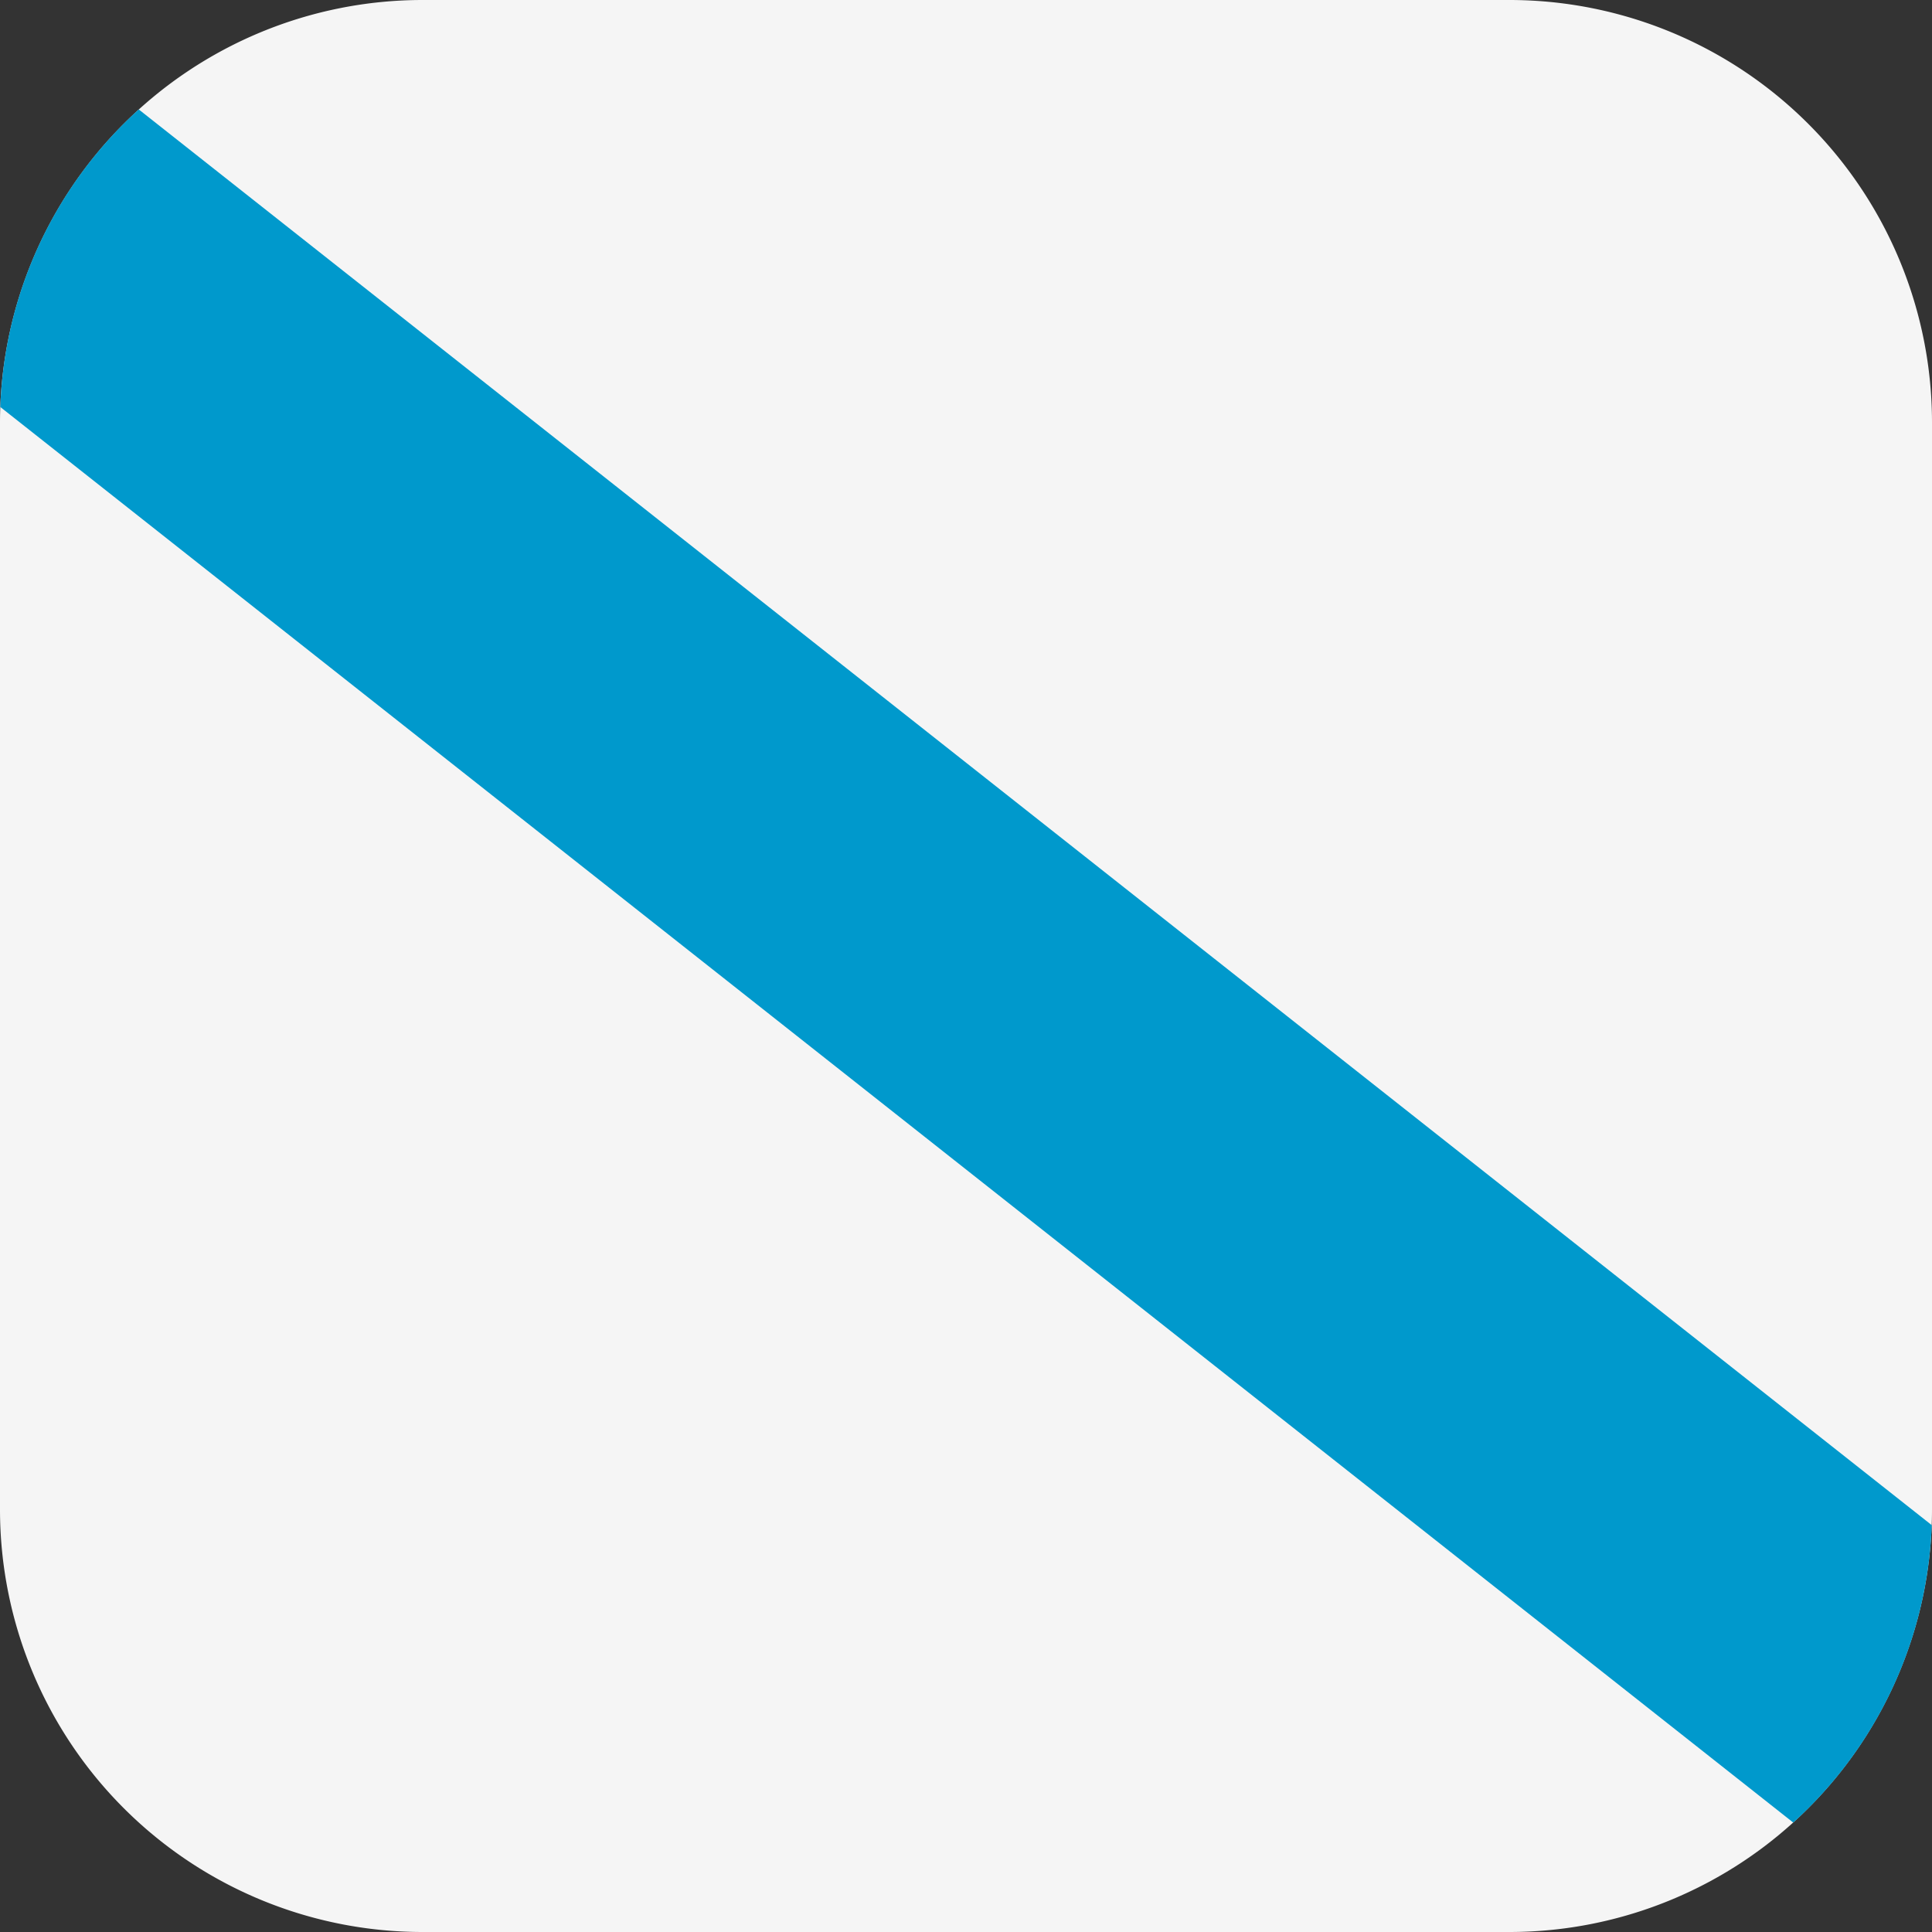
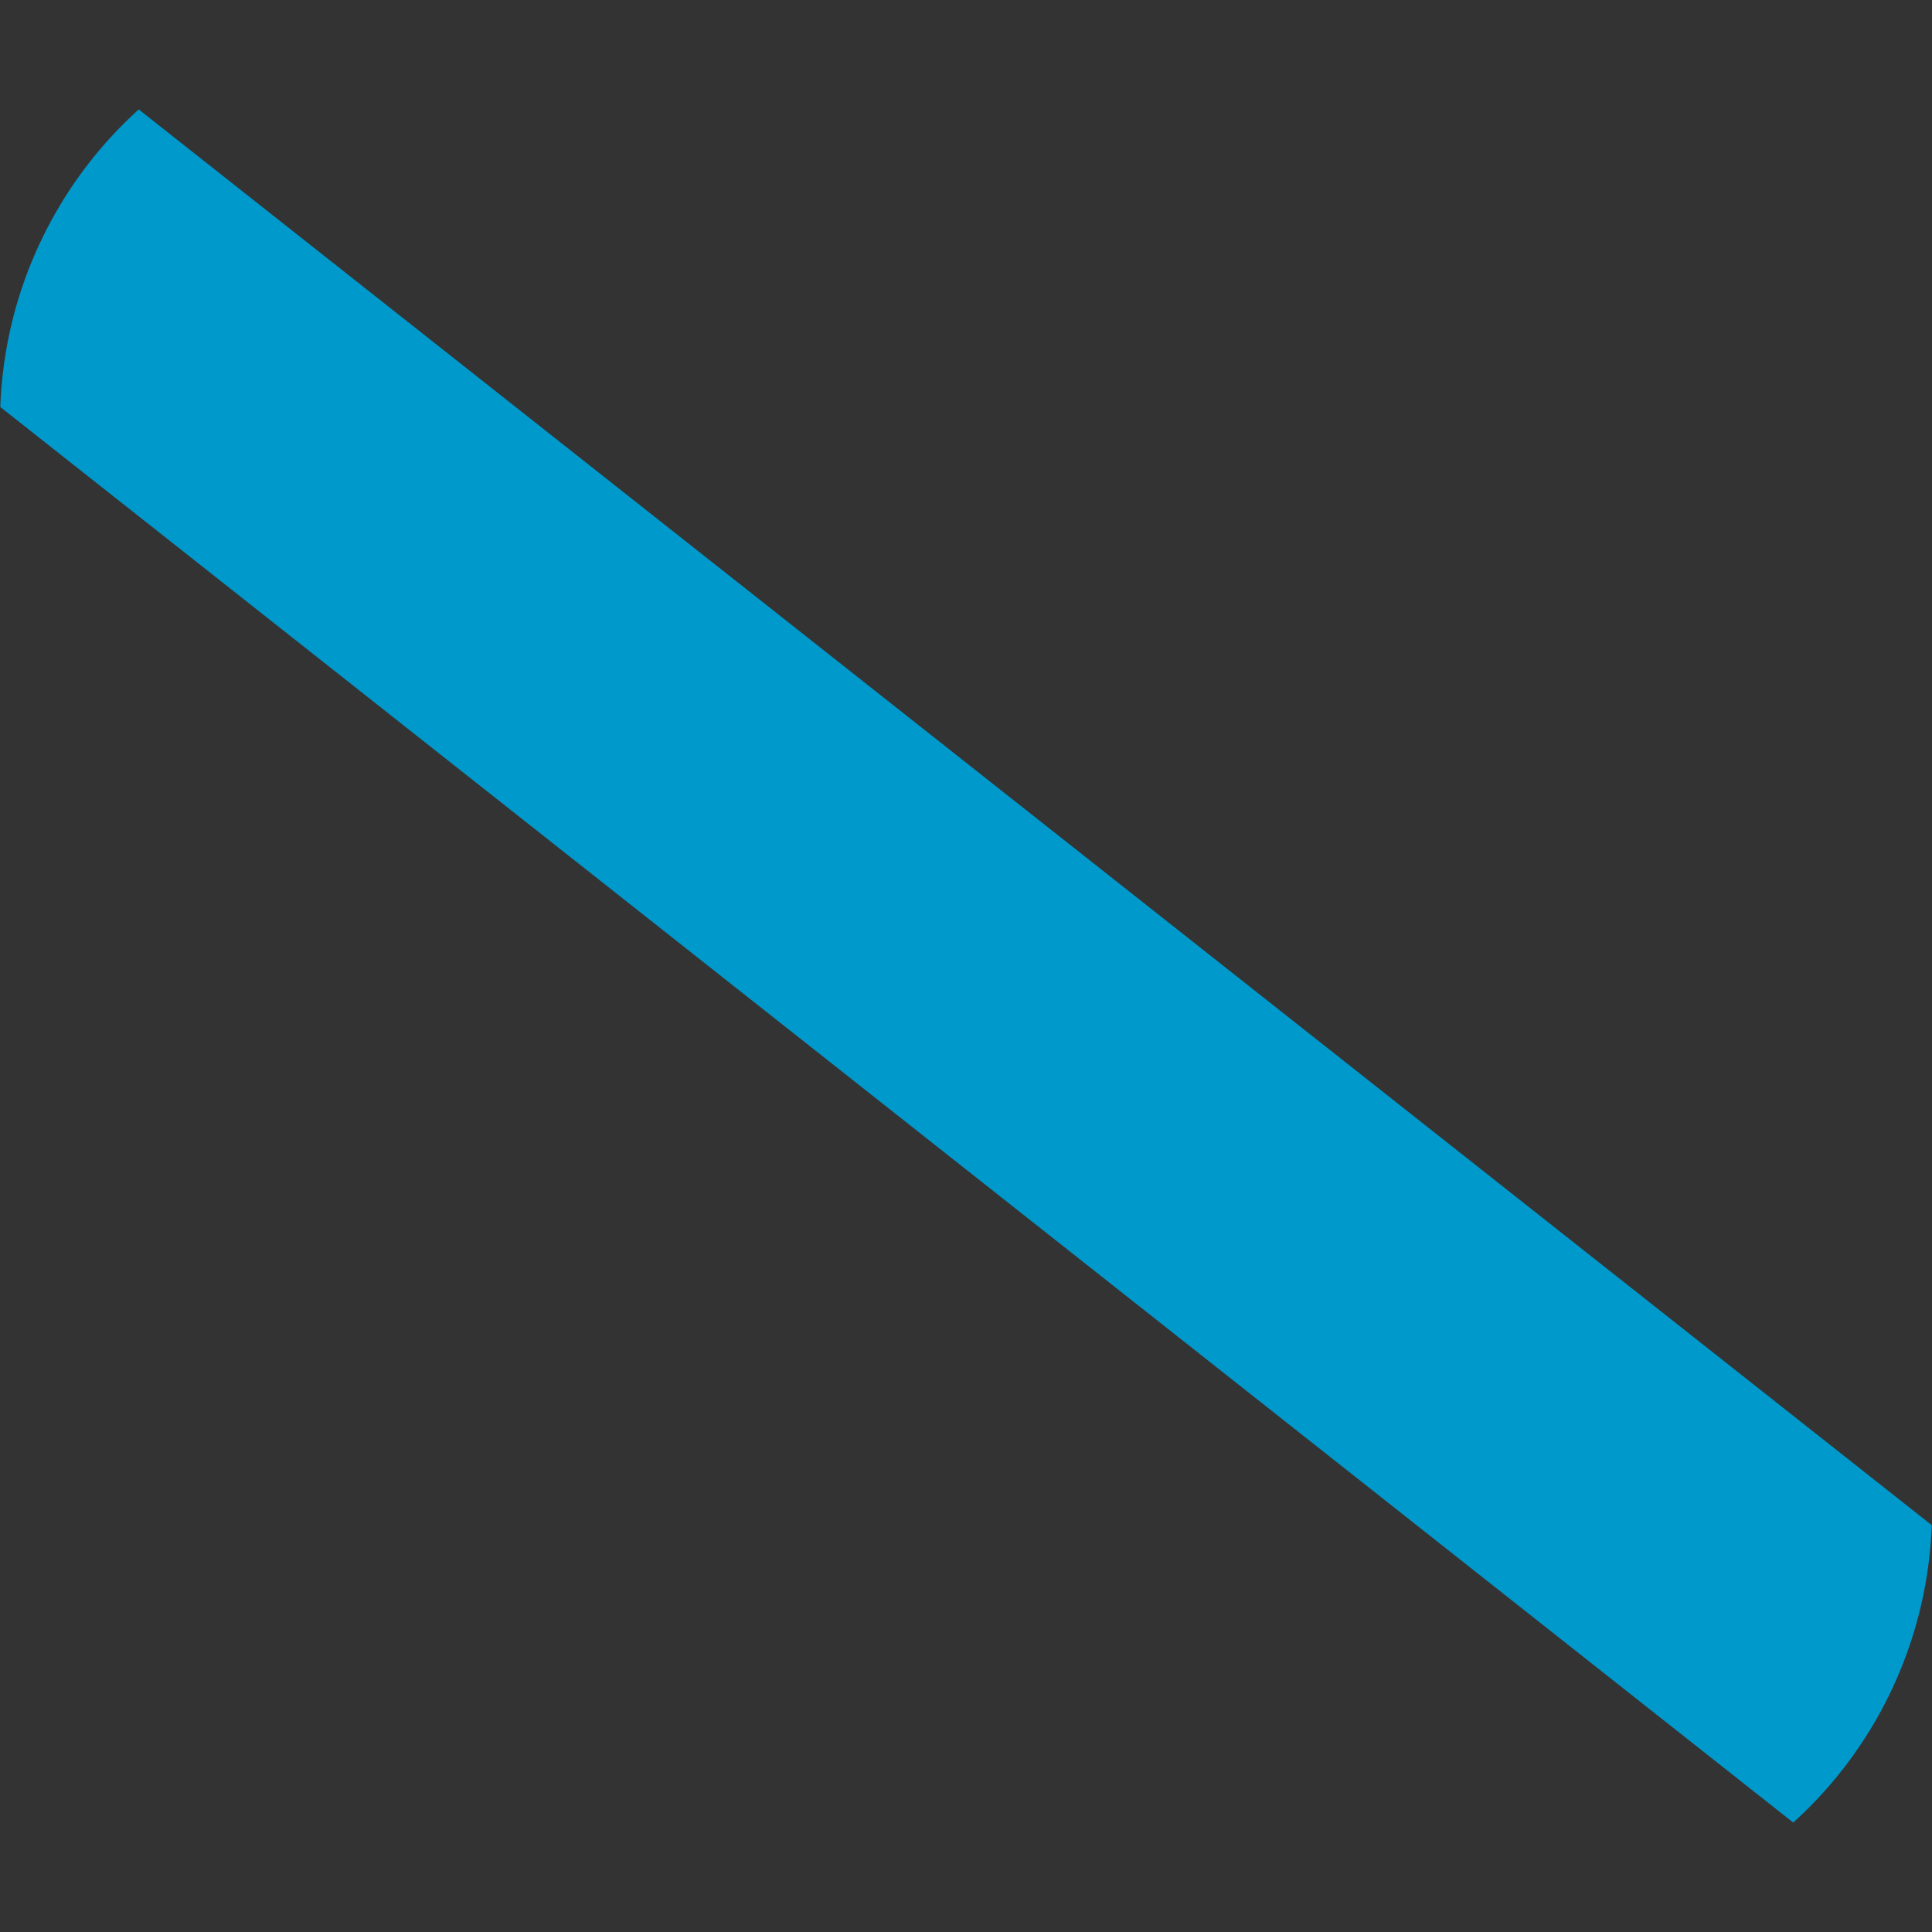
<svg xmlns="http://www.w3.org/2000/svg" viewBox="0 0 512 512">
  <rect x="0" y="0" width="512" height="512" fill="#333333" stroke="none" />
  <defs>
    <style>.cls-1{fill:#f5f5f5;}.cls-2{fill:#09c;}</style>
  </defs>
  <g id="Vrstva_2" data-name="Vrstva 2">
    <g id="Layer_1" data-name="Layer 1">
-       <path class="cls-1" d="M0,112V400A112,112,0,0,0,112,512H400A112,112,0,0,0,512,400V112A112,112,0,0,0,400,0H112A112,112,0,0,0,0,112Z" />
      <path class="cls-2" d="M.08,107.86,475.23,483a111.71,111.71,0,0,0,36.69-78.83L36.77,29A111.71,111.71,0,0,0,.08,107.86Z" />
    </g>
  </g>
</svg>